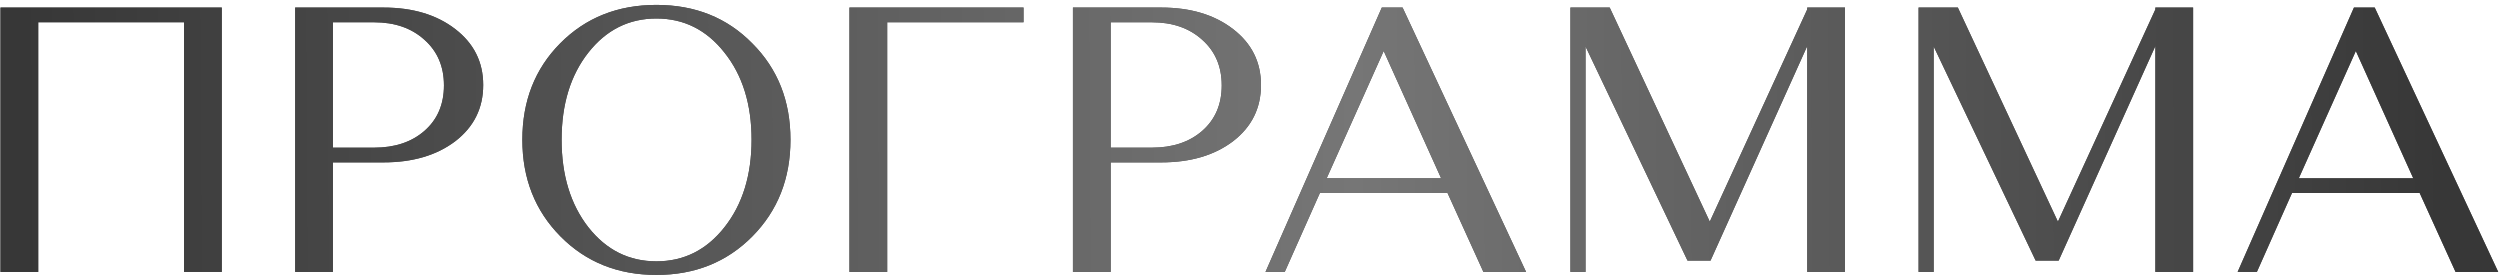
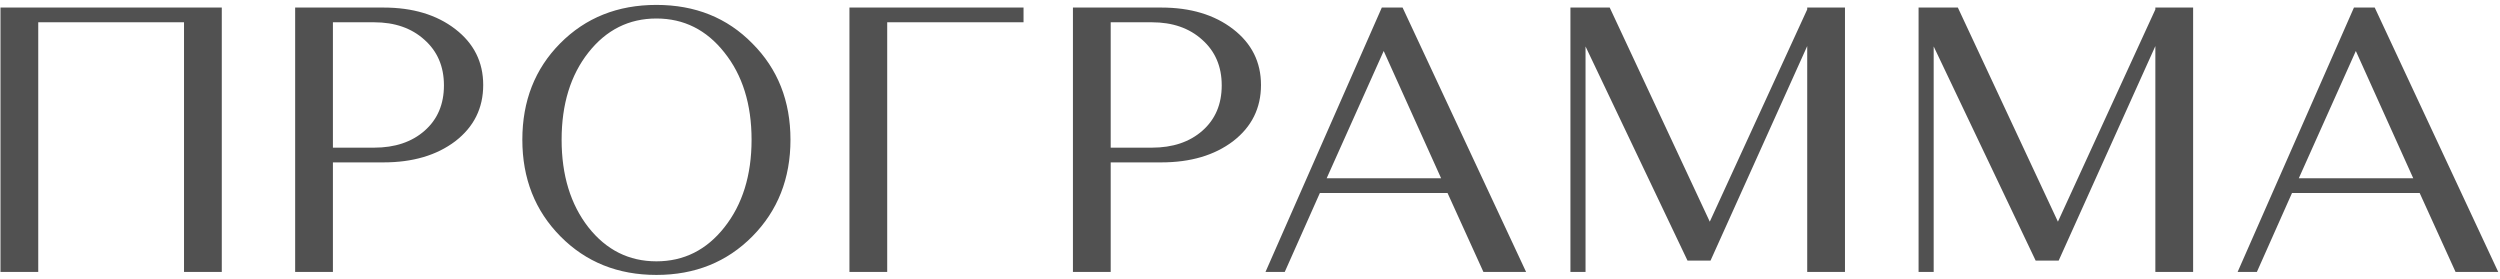
<svg xmlns="http://www.w3.org/2000/svg" width="331" height="37" viewBox="0 0 331 37" fill="none">
  <path d="M24.364 36V2.95H5.064V36H0.064V1H29.364V36H24.364ZM39.078 36V1H50.778C54.644 1 57.811 1.95 60.278 3.85C62.744 5.75 63.977 8.217 63.977 11.25C63.977 14.317 62.744 16.8 60.278 18.7C57.811 20.567 54.644 21.5 50.778 21.5H44.078V36H39.078ZM49.528 2.95H44.078V19.55H49.528C52.294 19.55 54.528 18.8 56.227 17.3C57.928 15.8 58.778 13.8 58.778 11.3C58.778 8.8 57.911 6.783 56.178 5.25C54.477 3.717 52.261 2.95 49.528 2.95ZM74.208 31.3C70.841 27.9 69.158 23.633 69.158 18.5C69.158 13.367 70.824 9.117 74.158 5.75C77.524 2.35 81.774 0.65 86.908 0.65C92.041 0.65 96.274 2.35 99.608 5.75C102.974 9.117 104.658 13.367 104.658 18.5C104.658 23.633 102.974 27.9 99.608 31.3C96.241 34.7 92.008 36.4 86.908 36.4C81.808 36.4 77.574 34.7 74.208 31.3ZM77.908 6.95C75.541 9.95 74.358 13.8 74.358 18.5C74.358 23.2 75.541 27.067 77.908 30.1C80.274 33.1 83.274 34.6 86.908 34.6C90.541 34.6 93.541 33.1 95.908 30.1C98.308 27.067 99.508 23.2 99.508 18.5C99.508 13.8 98.308 9.95 95.908 6.95C93.541 3.95 90.541 2.45 86.908 2.45C83.274 2.45 80.274 3.95 77.908 6.95ZM112.466 36V1H135.516V2.95H117.466V36H112.466ZM142.056 36V1H153.756C157.623 1 160.789 1.95 163.256 3.85C165.723 5.75 166.956 8.217 166.956 11.25C166.956 14.317 165.723 16.8 163.256 18.7C160.789 20.567 157.623 21.5 153.756 21.5H147.056V36H142.056ZM152.506 2.95H147.056V19.55H152.506C155.273 19.55 157.506 18.8 159.206 17.3C160.906 15.8 161.756 13.8 161.756 11.3C161.756 8.8 160.889 6.783 159.156 5.25C157.456 3.717 155.239 2.95 152.506 2.95ZM196.402 36L191.652 25.55H174.752L170.102 36H167.552L182.952 1H185.702L202.052 36H196.402ZM183.202 6.75L175.652 23.6H190.802L183.202 6.75ZM213.125 1L226.375 29.35L239.275 1.25V1H244.275V36H239.275V6.1L226.475 34.5H223.425L209.925 6.15V36H207.925V1H213.125ZM259.219 1L272.469 29.35L285.369 1.25V1H290.369V36H285.369V6.1L272.569 34.5H269.519L256.019 6.15V36H254.019V1H259.219ZM325.113 36L320.363 25.55H303.463L298.813 36H296.263L311.663 1H314.413L330.763 36H325.113ZM311.913 6.75L304.363 23.6H319.513L311.913 6.75Z" fill="#515151" />
-   <path d="M24.364 36V2.95H5.064V36H0.064V1H29.364V36H24.364ZM39.078 36V1H50.778C54.644 1 57.811 1.95 60.278 3.85C62.744 5.75 63.977 8.217 63.977 11.25C63.977 14.317 62.744 16.8 60.278 18.7C57.811 20.567 54.644 21.5 50.778 21.5H44.078V36H39.078ZM49.528 2.95H44.078V19.55H49.528C52.294 19.55 54.528 18.8 56.227 17.3C57.928 15.8 58.778 13.8 58.778 11.3C58.778 8.8 57.911 6.783 56.178 5.25C54.477 3.717 52.261 2.95 49.528 2.95ZM74.208 31.3C70.841 27.9 69.158 23.633 69.158 18.5C69.158 13.367 70.824 9.117 74.158 5.75C77.524 2.35 81.774 0.65 86.908 0.65C92.041 0.65 96.274 2.35 99.608 5.75C102.974 9.117 104.658 13.367 104.658 18.5C104.658 23.633 102.974 27.9 99.608 31.3C96.241 34.7 92.008 36.4 86.908 36.4C81.808 36.4 77.574 34.7 74.208 31.3ZM77.908 6.95C75.541 9.95 74.358 13.8 74.358 18.5C74.358 23.2 75.541 27.067 77.908 30.1C80.274 33.1 83.274 34.6 86.908 34.6C90.541 34.6 93.541 33.1 95.908 30.1C98.308 27.067 99.508 23.2 99.508 18.5C99.508 13.8 98.308 9.95 95.908 6.95C93.541 3.95 90.541 2.45 86.908 2.45C83.274 2.45 80.274 3.95 77.908 6.95ZM112.466 36V1H135.516V2.95H117.466V36H112.466ZM142.056 36V1H153.756C157.623 1 160.789 1.95 163.256 3.85C165.723 5.75 166.956 8.217 166.956 11.25C166.956 14.317 165.723 16.8 163.256 18.7C160.789 20.567 157.623 21.5 153.756 21.5H147.056V36H142.056ZM152.506 2.95H147.056V19.55H152.506C155.273 19.55 157.506 18.8 159.206 17.3C160.906 15.8 161.756 13.8 161.756 11.3C161.756 8.8 160.889 6.783 159.156 5.25C157.456 3.717 155.239 2.95 152.506 2.95ZM196.402 36L191.652 25.55H174.752L170.102 36H167.552L182.952 1H185.702L202.052 36H196.402ZM183.202 6.75L175.652 23.6H190.802L183.202 6.75ZM213.125 1L226.375 29.35L239.275 1.25V1H244.275V36H239.275V6.1L226.475 34.5H223.425L209.925 6.15V36H207.925V1H213.125ZM259.219 1L272.469 29.35L285.369 1.25V1H290.369V36H285.369V6.1L272.569 34.5H269.519L256.019 6.15V36H254.019V1H259.219ZM325.113 36L320.363 25.55H303.463L298.813 36H296.263L311.663 1H314.413L330.763 36H325.113ZM311.913 6.75L304.363 23.6H319.513L311.913 6.75Z" fill="url(#paint0_linear_87_5540)" />
  <defs>
    <linearGradient id="paint0_linear_87_5540" x1="2.821" y1="17.762" x2="323.168" y2="15.941" gradientUnits="userSpaceOnUse">
      <stop stop-color="#373737" />
      <stop offset="0.551" stop-color="#767676" />
      <stop offset="1" stop-color="#373737" />
    </linearGradient>
  </defs>
</svg>